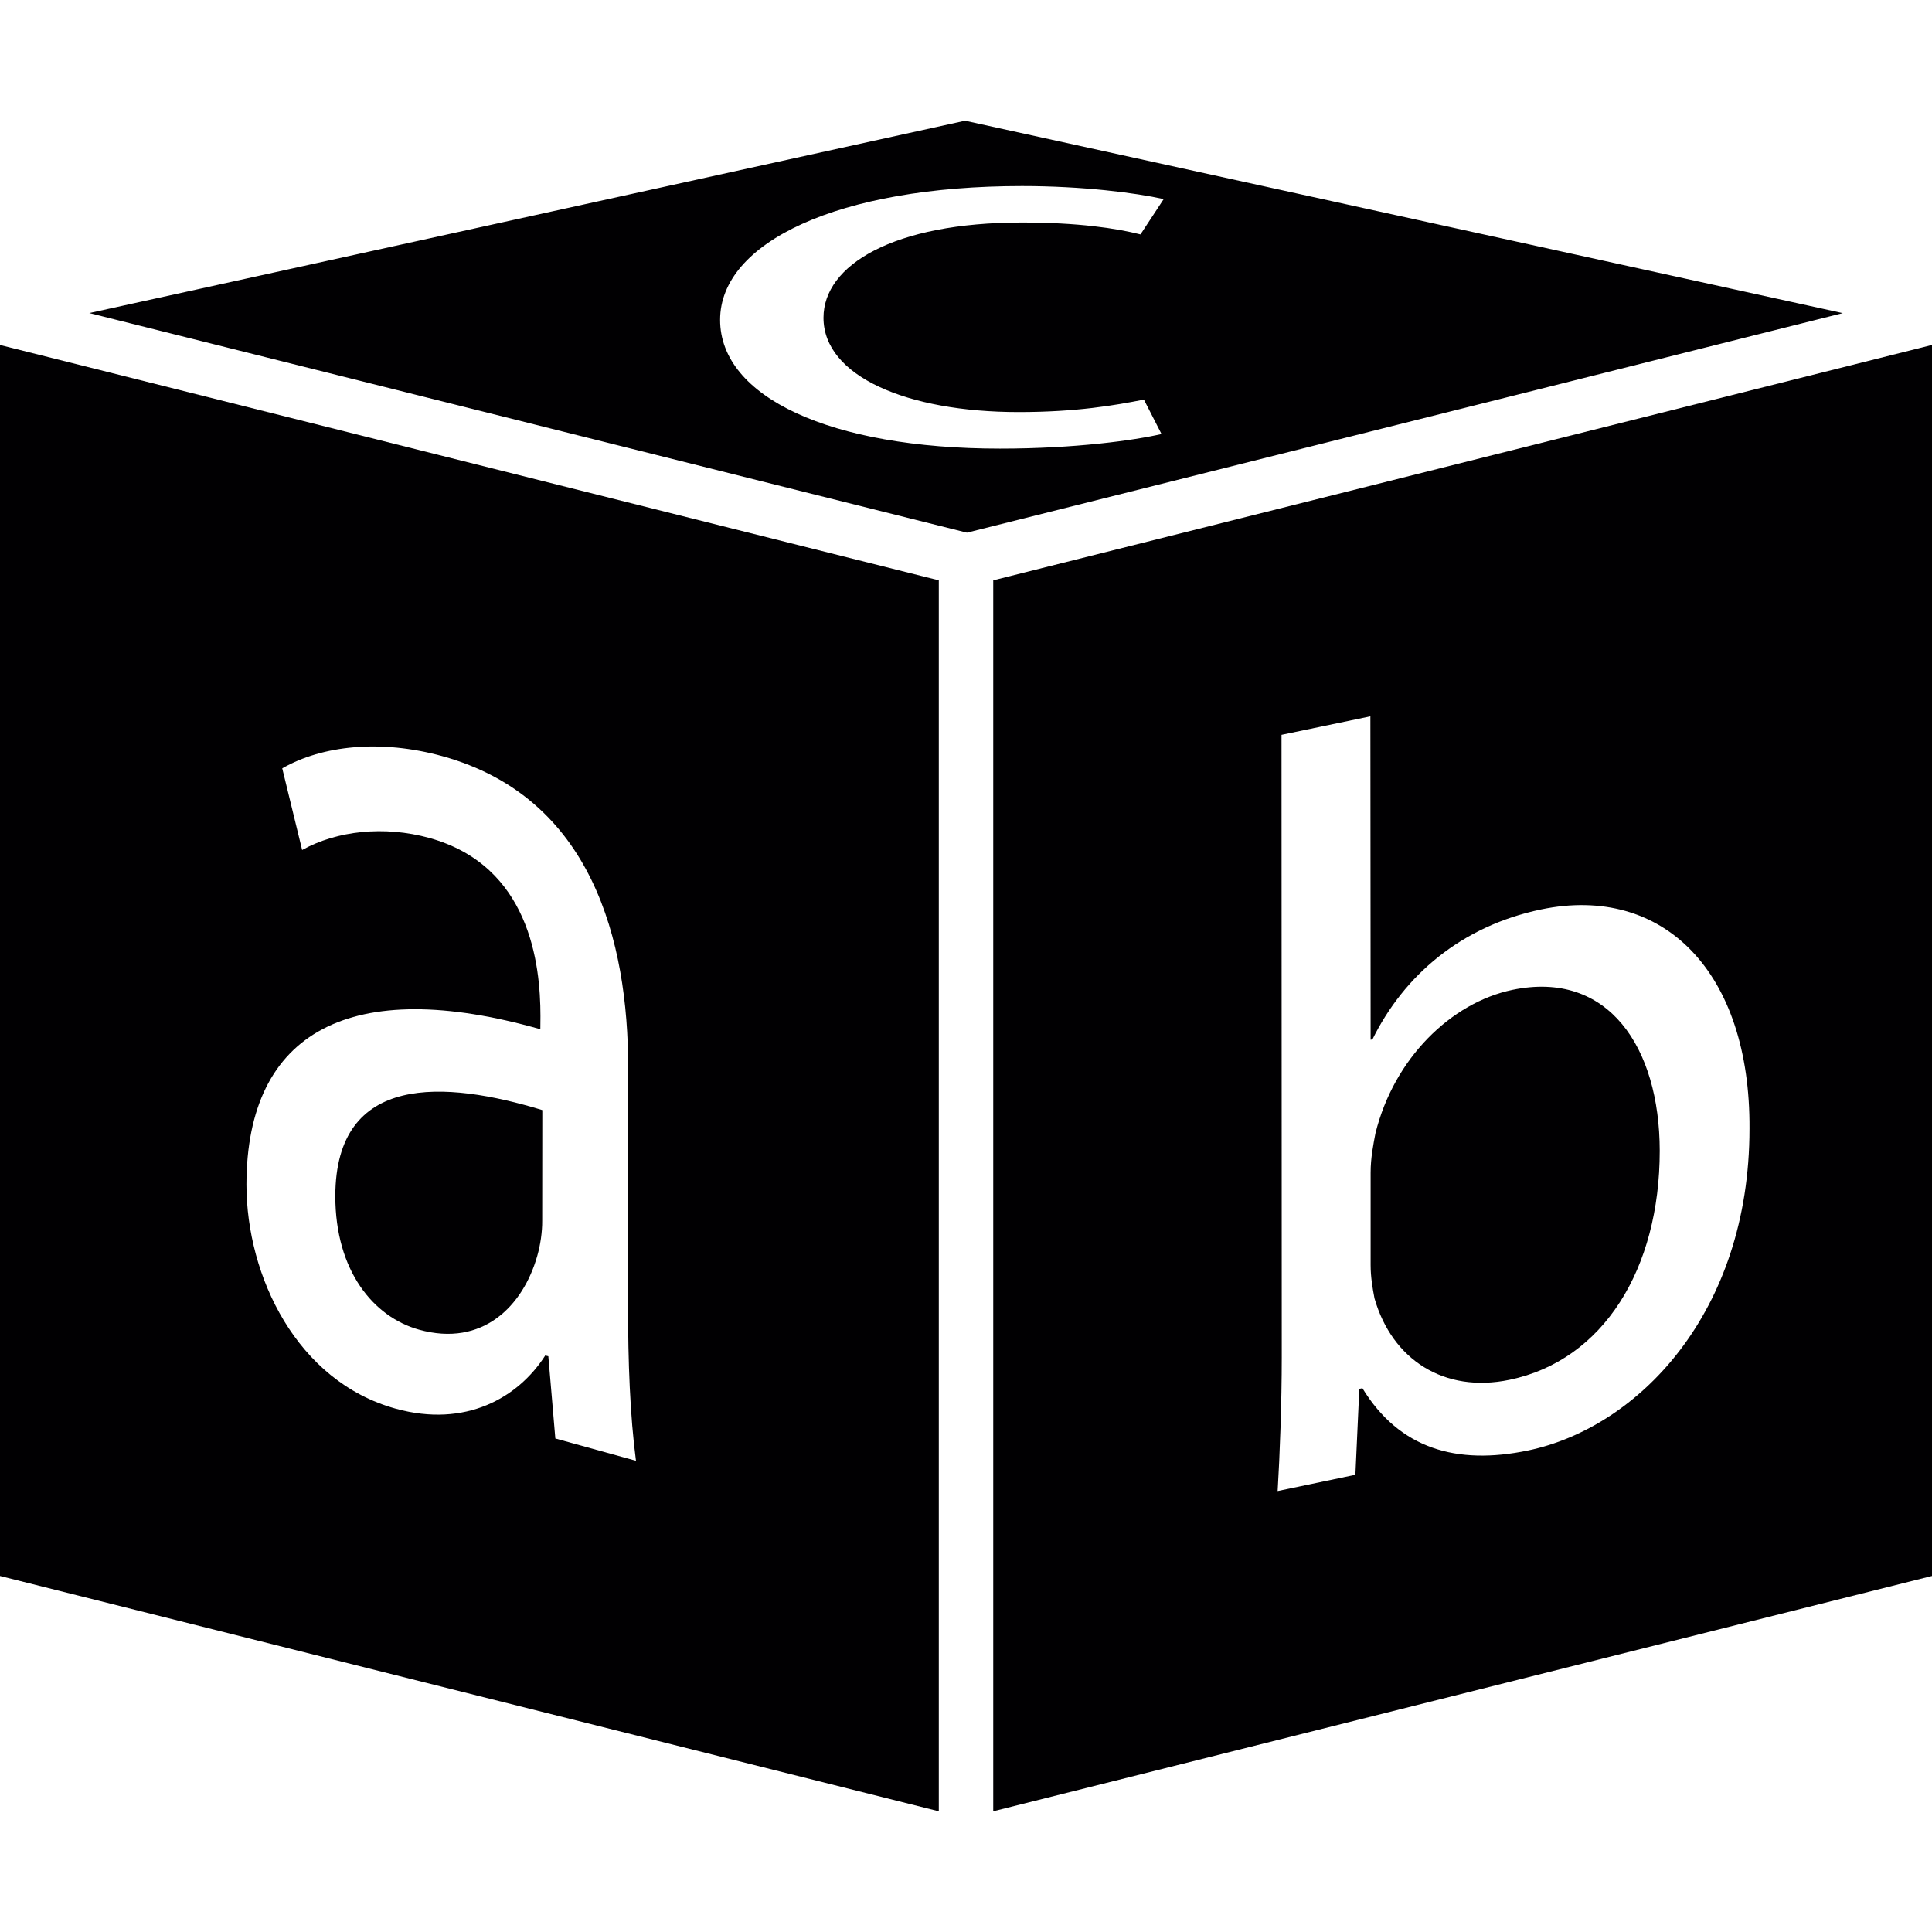
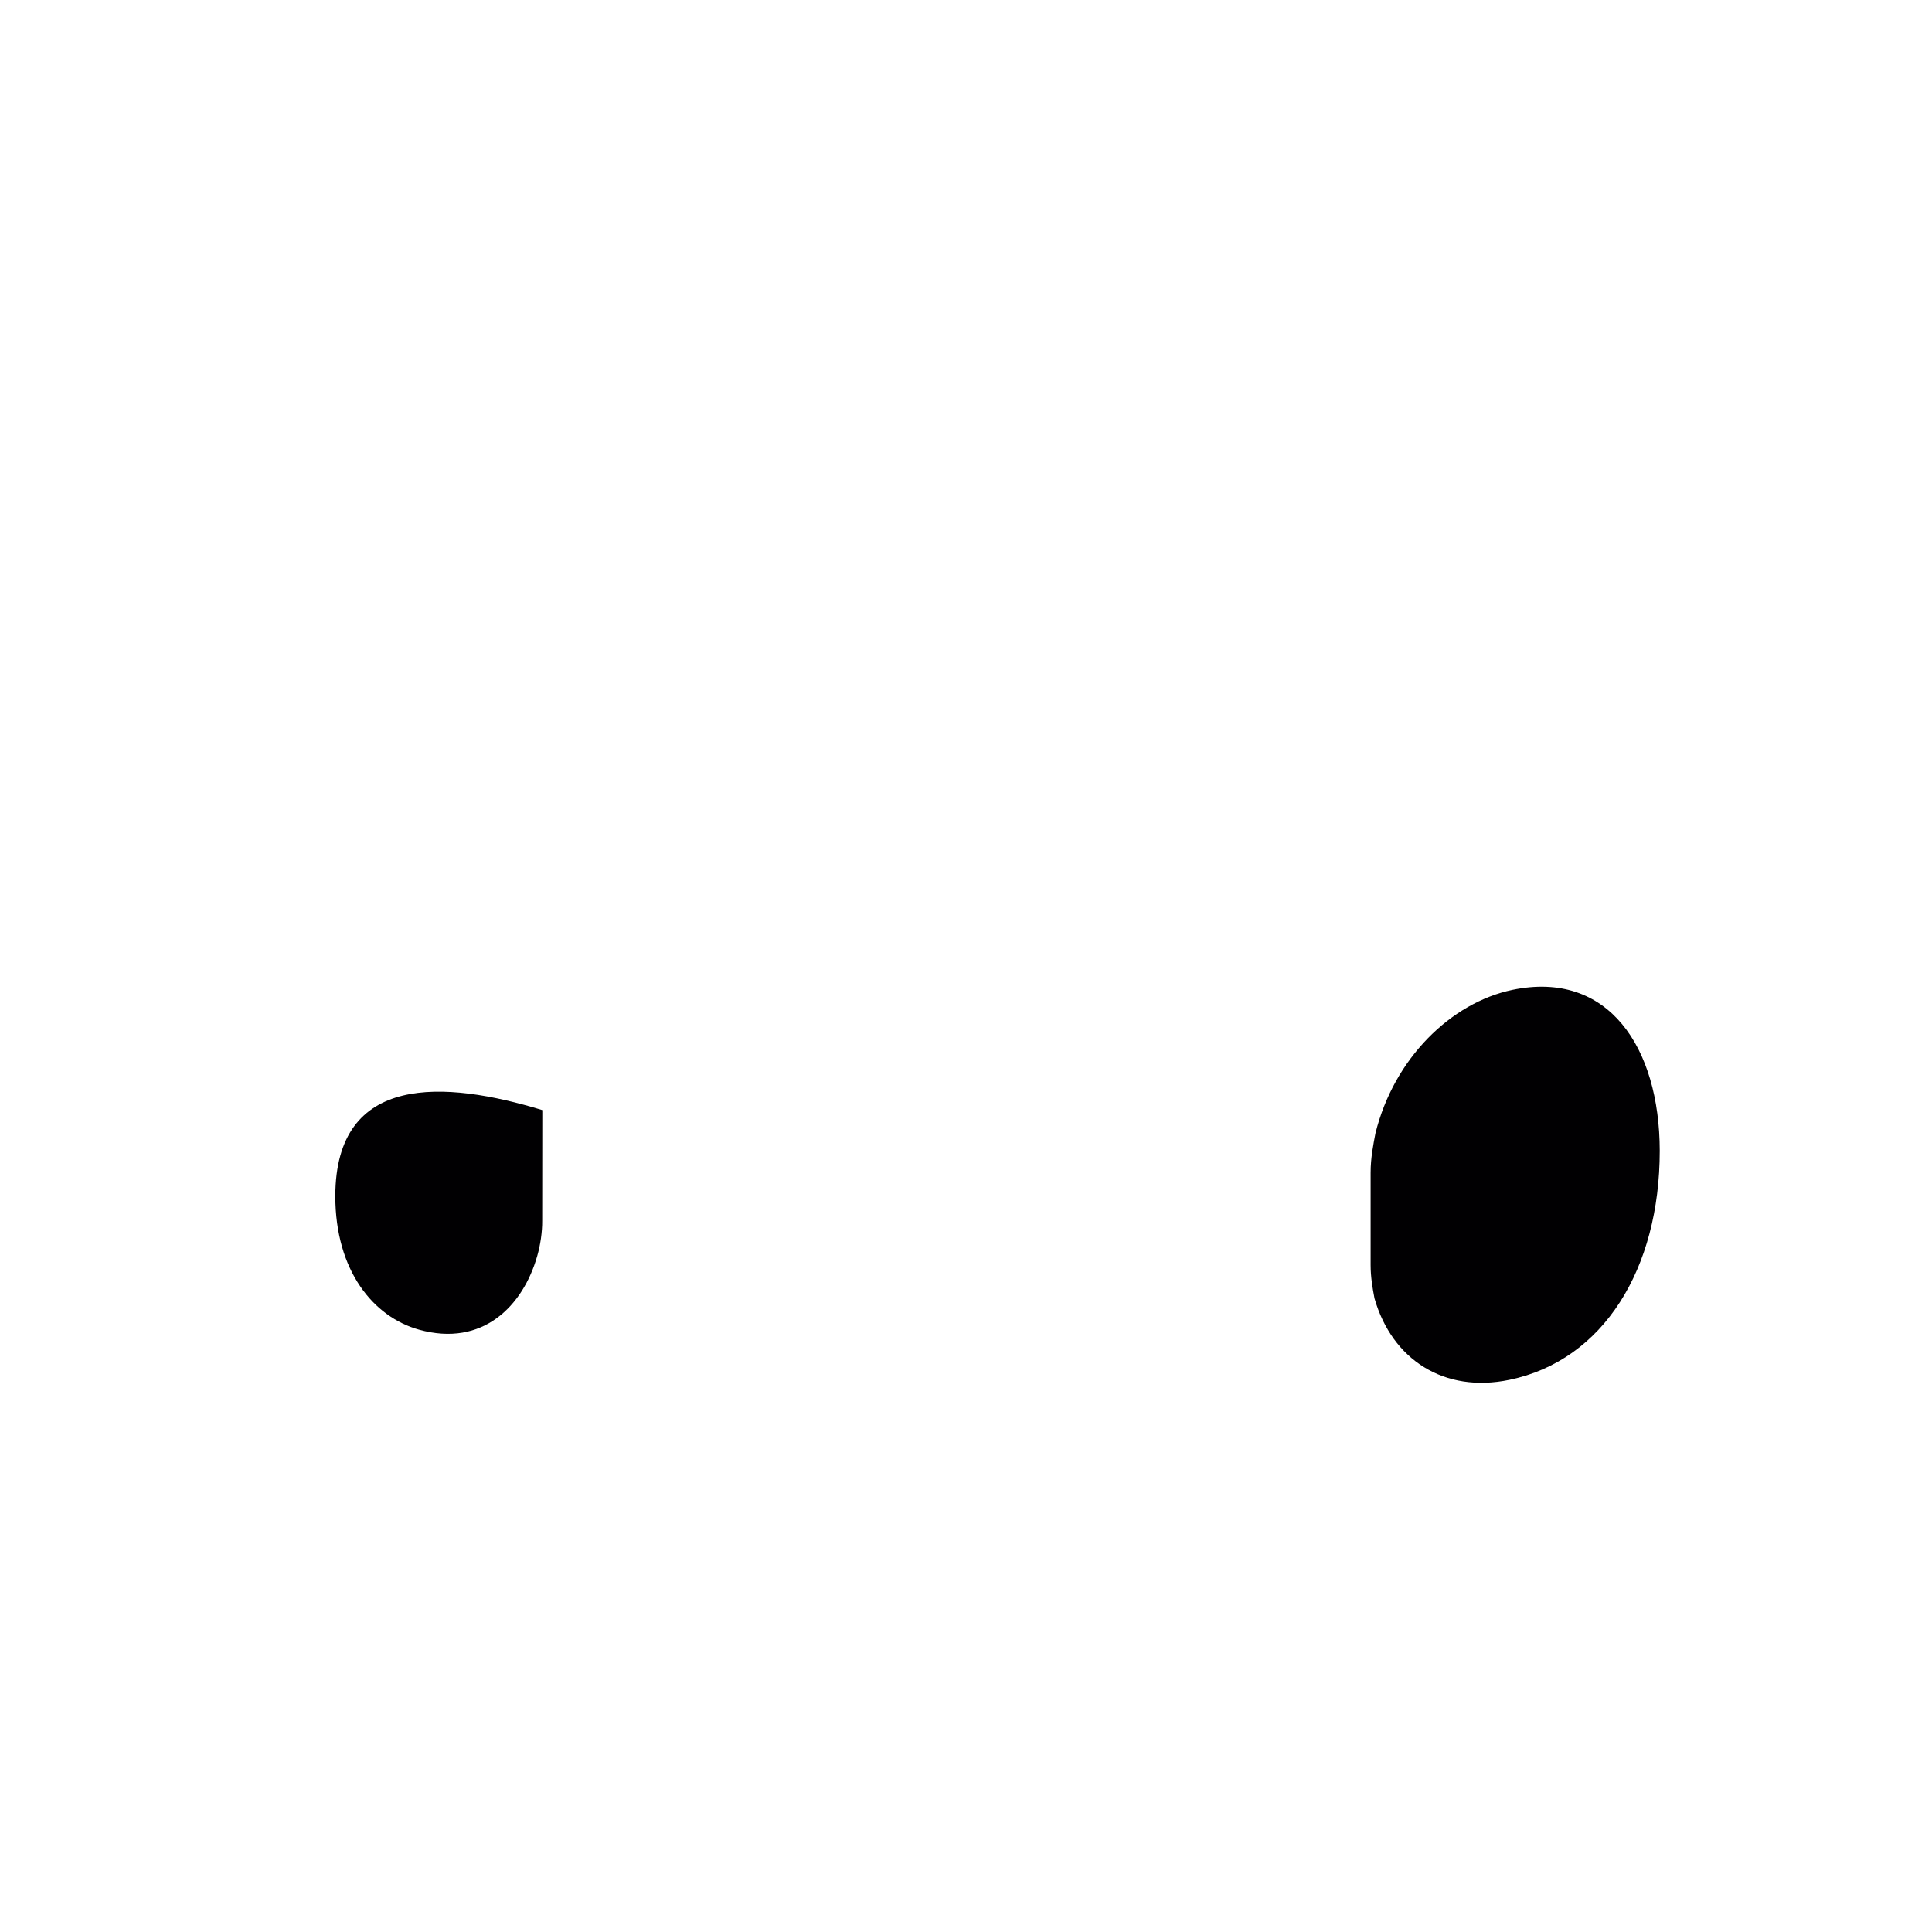
<svg xmlns="http://www.w3.org/2000/svg" height="800px" width="800px" version="1.1" id="Capa_1" viewBox="0 0 457.866 457.866" xml:space="preserve">
  <g>
    <g>
      <g>
-         <path style="fill:#010002;" d="M228.714,28.609L21.167,74.194l207.986,52.039L436.716,74.21L228.714,28.609z M236.98,106.318     c-40.196,0-66.321-12.225-66.321-30.515c0-18.379,28.052-31.71,71.548-31.71c14.314,0,26.963,1.601,33.579,3.089l-5.503,8.372     c-5.747-1.463-14.851-2.821-28.076-2.821c-30.547,0-47.048,10.112-47.048,22.573c0,13.851,19.785,22.354,46.235,22.354     c13.762,0,22.817-1.601,29.702-2.951l4.17,8.153C268.934,104.334,254.863,106.318,236.98,106.318z" />
-       </g>
+         </g>
      <g>
-         <path style="fill:#010002;" d="M0,373.488l222.487,55.77V137.531L0,81.761V373.488z M101.794,198.601     c-10.787-2.983-22.037-1.707-30.19,2.845l-4.715-19.354c9.535-5.471,23.41-6.909,37.993-2.878     c35.392,9.811,43.992,43.667,43.992,73.881l-0.024,56.42c-0.024,13.087,0.463,26.02,1.87,36.676l-19.11-5.284l-1.658-19.484     l-0.732-0.187c-6.422,10.055-18.915,17.184-35.449,12.607c-23.41-6.478-35.343-31.311-35.367-53.12     c0.057-36.449,24.906-49.519,69.654-36.806l0.024-3.089C128.082,228.328,125.481,205.186,101.794,198.601z" />
-       </g>
+         </g>
      <g>
        <path style="fill:#010002;" d="M79.465,283.456c0,17.753,9.08,28.669,19.834,31.661c15.095,4.202,24.662-5.609,28.027-17.485     c0.732-2.569,1.195-5.584,1.171-8.397l0.024-26.158C105.566,256.079,79.522,254.16,79.465,283.456z" />
      </g>
      <g>
        <path style="fill:#010002;" d="M358.43,234.587c-14.526,3.032-28.076,16.208-32.466,34.018c-0.496,2.626-1.138,5.771-1.138,9.315     v21.898c0,2.821,0.463,5.503,0.919,7.885c4.17,14.526,16.501,22.524,32.01,19.297c22.272-4.625,35.587-26.312,35.587-54.283     C393.309,248.251,381.19,229.848,358.43,234.587z" />
      </g>
      <g>
-         <path style="fill:#010002;" d="M235.387,137.531v291.726l222.479-55.77V81.753L235.387,137.531z M362.12,343.753     c-16.94,3.528-30.49-0.431-39.245-14.762l-0.732,0.163l-0.927,20.354l-18.427,3.853c0.512-8.429,0.975-20.866,0.975-31.734     l-0.057-147.477l21.061-4.389l0.057,76.644l0.431-0.081c7.478-15.176,21.037-26.832,39.952-30.791     c29.052-6.04,49.649,14.883,49.405,51.958C414.614,311.125,388.245,338.307,362.12,343.753z" />
-       </g>
+         </g>
    </g>
  </g>
</svg>